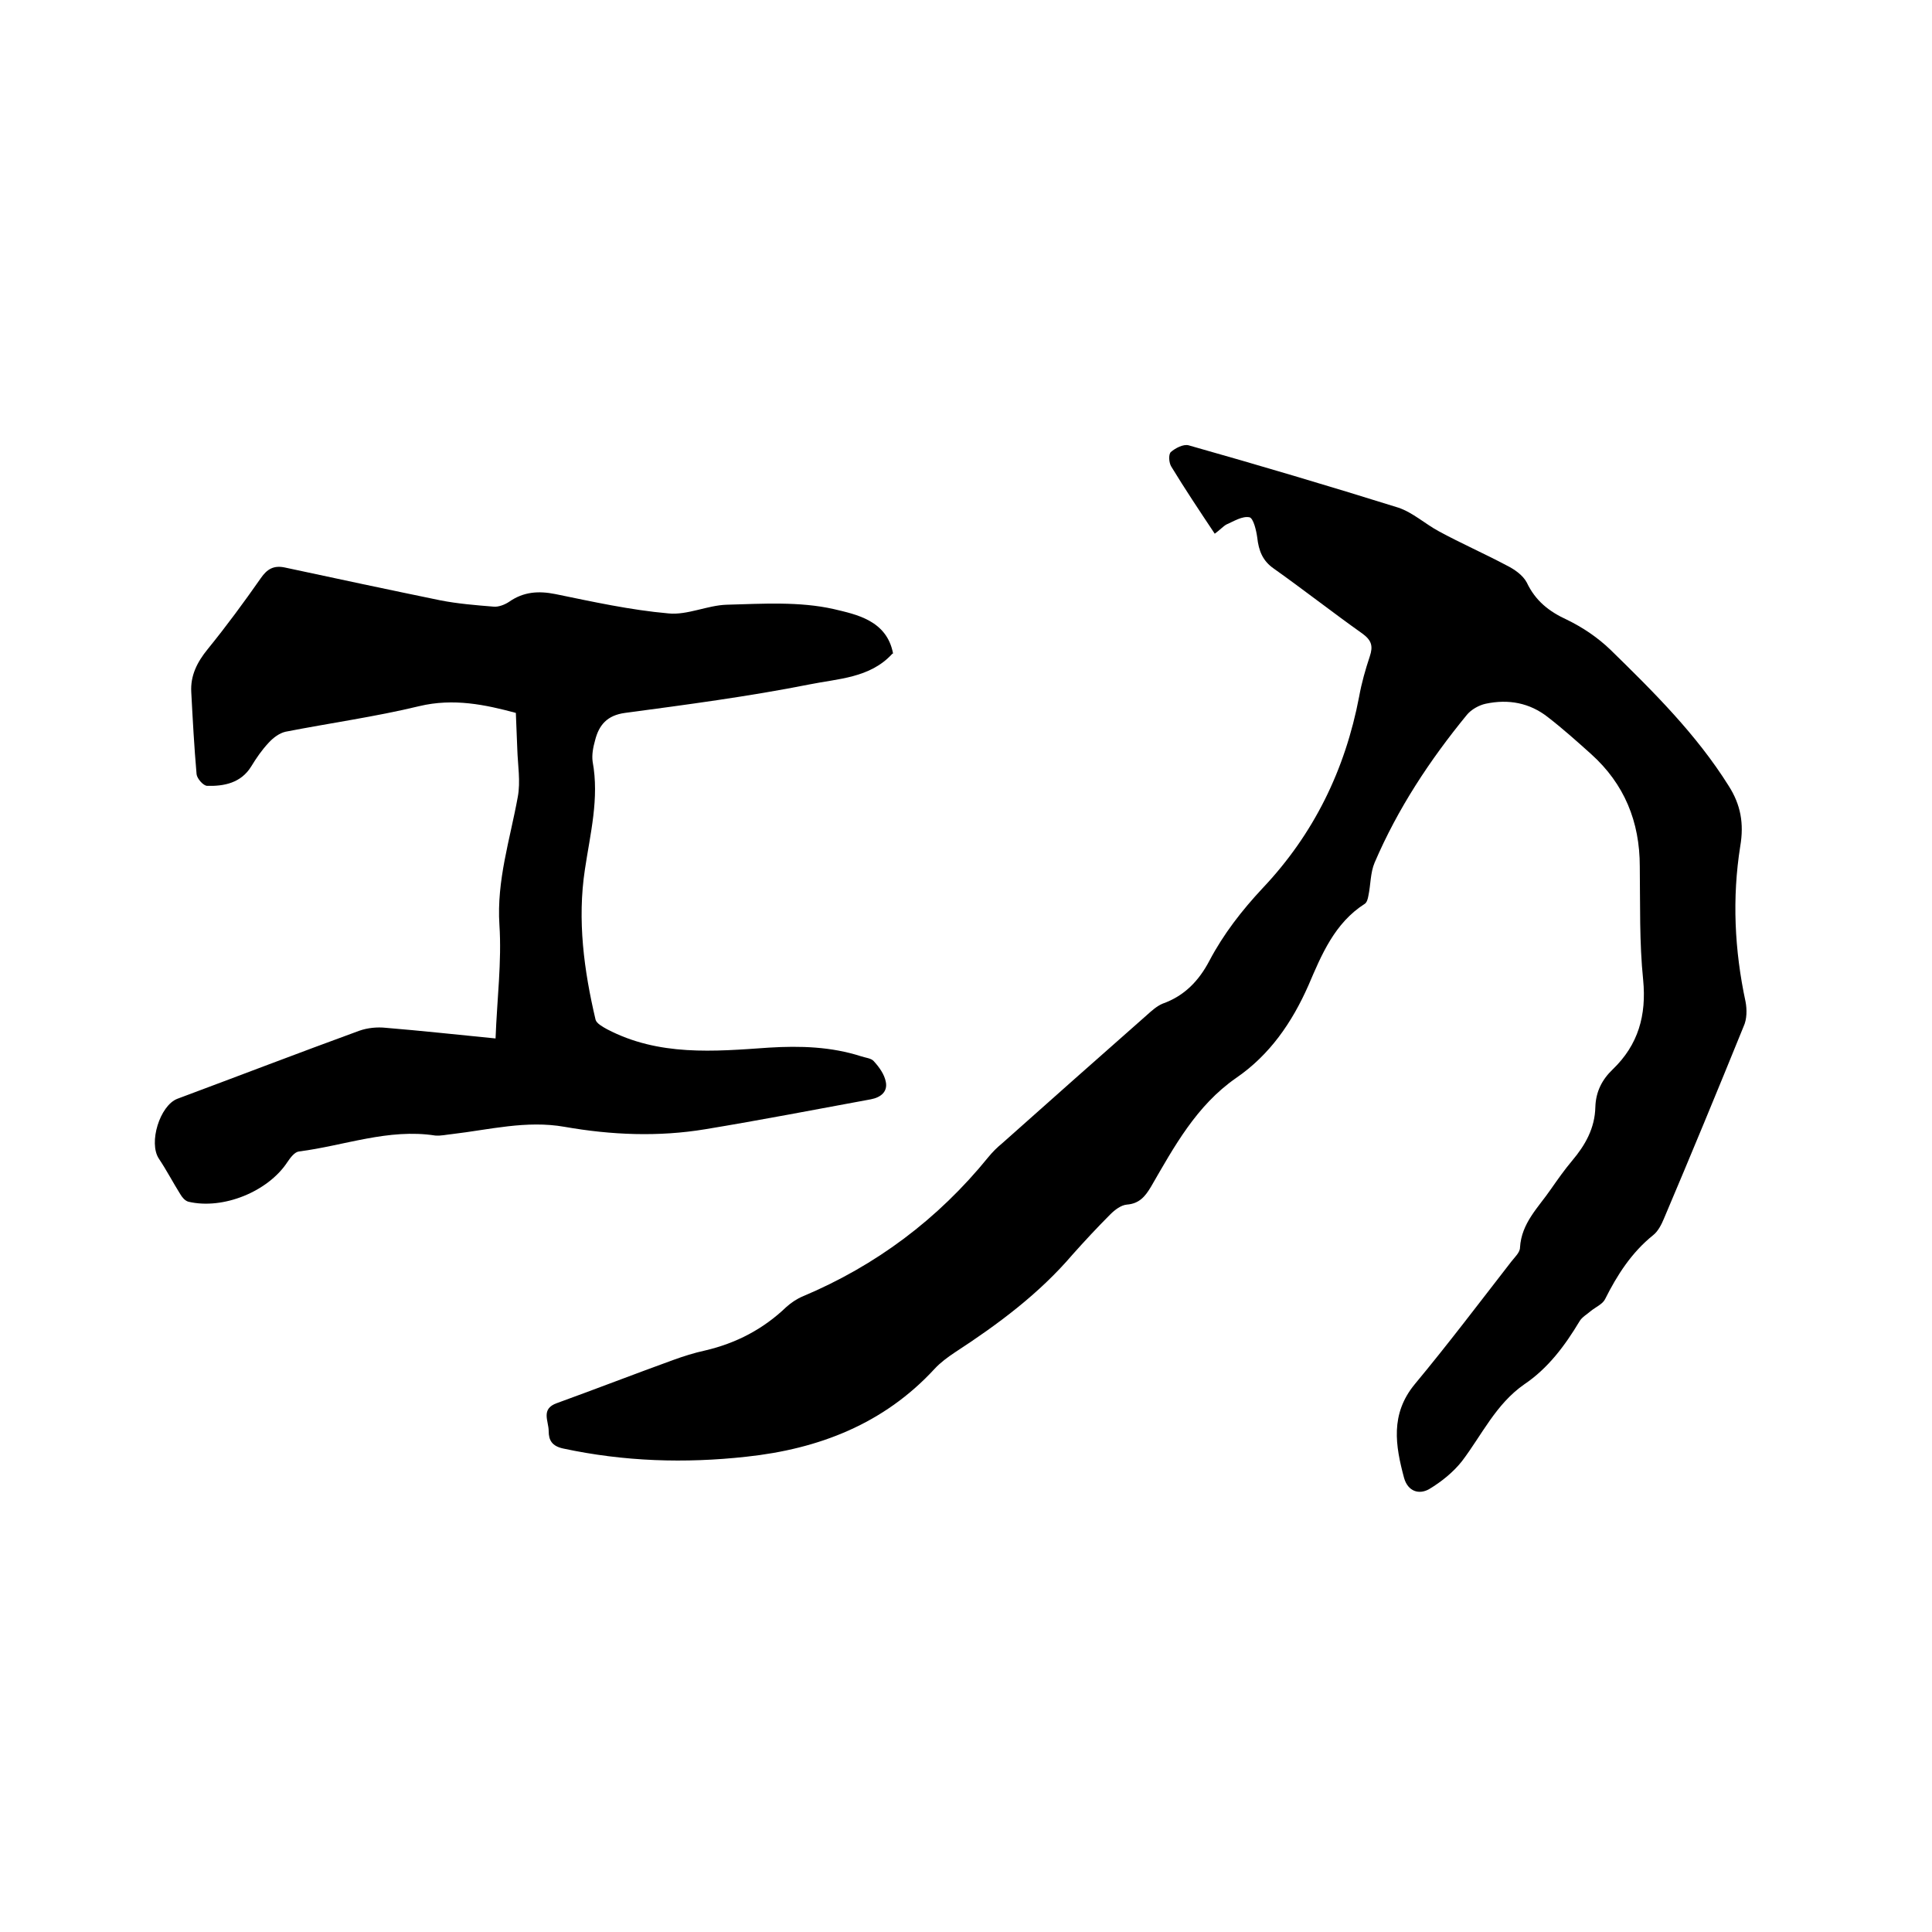
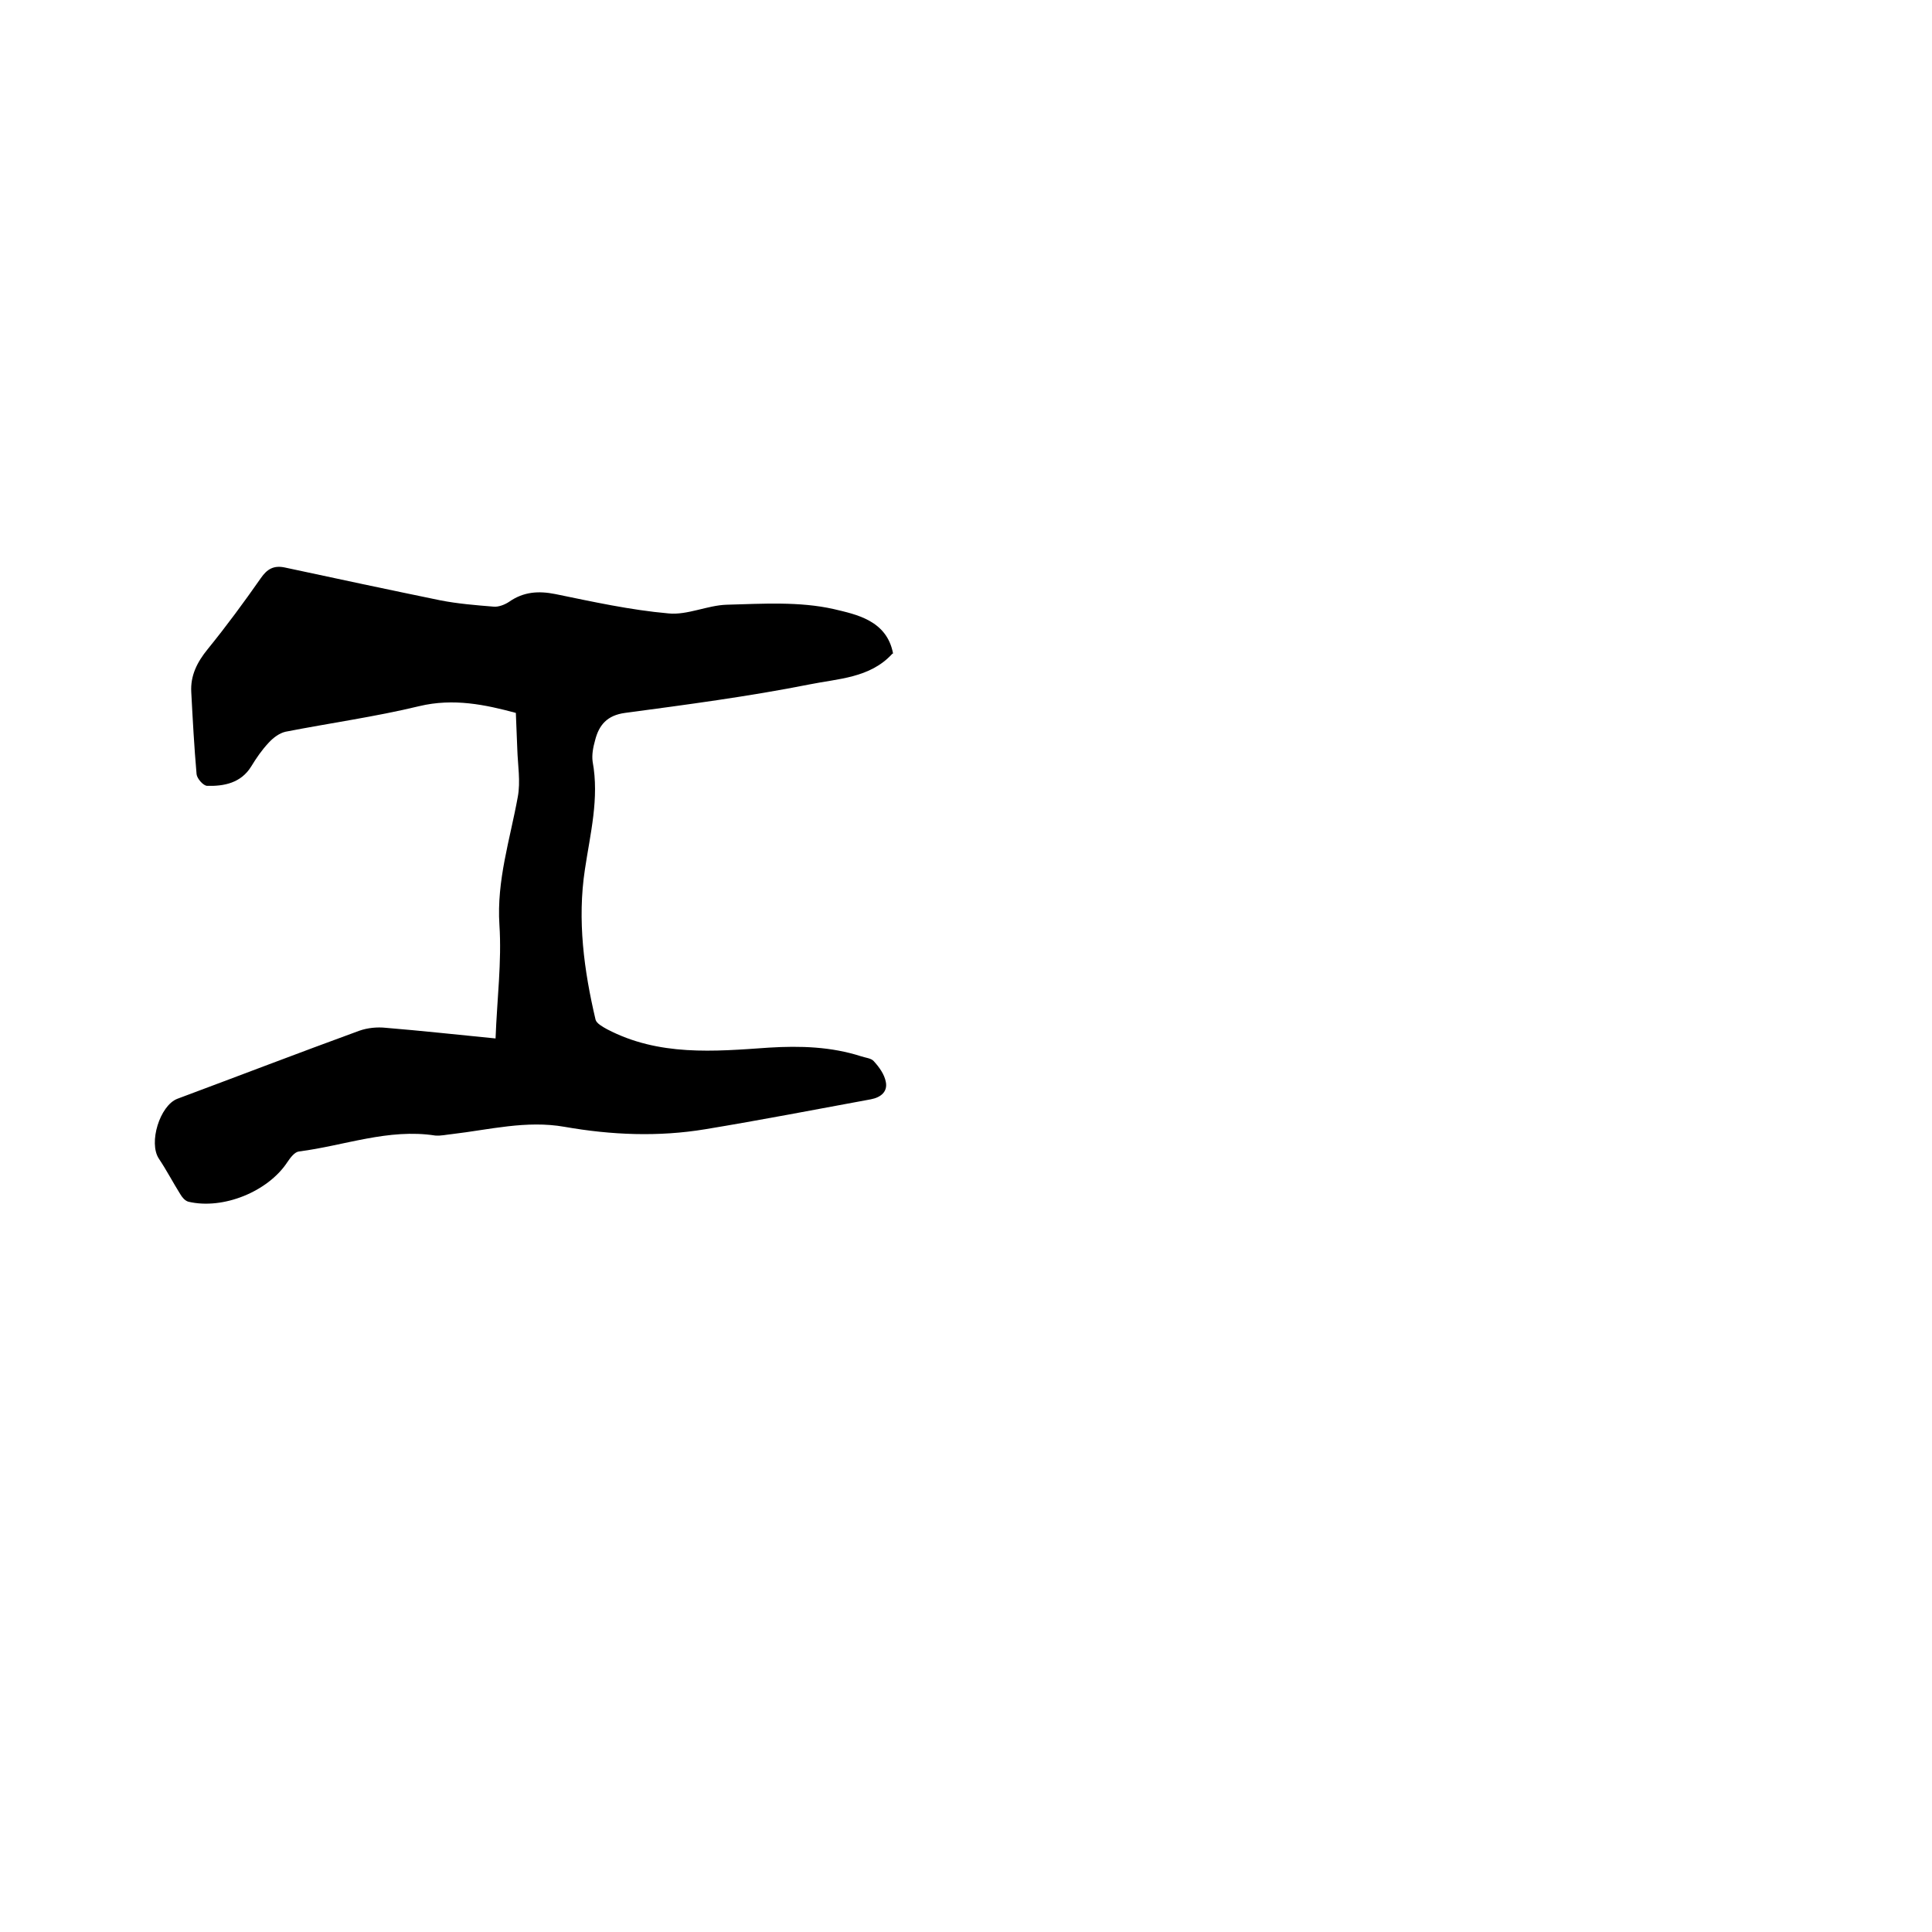
<svg xmlns="http://www.w3.org/2000/svg" enable-background="new 0 0 400 400" viewBox="0 0 400 400">
-   <path d="m251.5 110.5c-3.2-4.8-6.2-9.3-9-13.9-.5-.8-.6-2.5-.1-3 .9-.8 2.6-1.7 3.7-1.4 14.5 4.1 29 8.4 43.4 12.9 3 1 5.6 3.4 8.4 4.9 4.6 2.5 9.4 4.6 14.1 7.1 1.6.8 3.3 2 4.1 3.5 1.8 3.8 4.6 6 8.3 7.7 3.3 1.6 6.4 3.7 9 6.2 8.9 8.7 17.8 17.5 24.5 28.2 2.5 3.9 3.2 7.8 2.4 12.5-1.7 10.7-1.2 21.5 1.1 32.2.3 1.6.3 3.6-.4 5.1-5.4 13.3-10.9 26.6-16.5 39.8-.5 1.2-1.2 2.6-2.2 3.4-4.5 3.6-7.5 8.3-10 13.3-.5 1-1.9 1.6-2.9 2.4-.8.7-1.9 1.3-2.4 2.2-3 5-6.5 9.7-11.4 13-5.9 4.1-8.8 10.5-12.9 15.9-1.8 2.3-4.3 4.3-6.8 5.8-2.1 1.2-4.4.5-5.2-2.3-1.8-6.7-2.9-13.2 2.2-19.4 6.9-8.3 13.4-16.9 20-25.4.7-.9 1.8-1.9 1.8-2.9.3-5.1 3.8-8.3 6.4-12.1 1.4-2 2.8-4 4.4-5.9 2.7-3.2 4.7-6.7 4.8-11.1.1-3.2 1.4-5.7 3.6-7.8 5.3-5.1 7-11.2 6.3-18.5-.8-7.8-.6-15.6-.7-23.5 0-9.3-3.2-17.1-10.1-23.3-2.9-2.6-5.8-5.2-8.9-7.6-3.8-3-8.2-3.8-12.9-2.8-1.4.3-3 1.2-3.9 2.3-7.7 9.4-14.3 19.4-19.1 30.6-.9 2.1-.8 4.6-1.3 6.9-.1.6-.3 1.3-.7 1.6-6.3 4-9 10.6-11.7 16.9-3.4 7.7-8 14.4-15 19.2-8.2 5.7-12.8 14.2-17.6 22.5-1.2 2-2.4 3.5-5 3.7-1.2.1-2.5 1.1-3.4 2-2.7 2.7-5.3 5.5-7.8 8.3-7 8.2-15.5 14.5-24.4 20.3-1.5 1-3 2.1-4.2 3.4-10.5 11.4-24 16.6-39 18.2-12.7 1.4-25.3 1-37.9-1.7-2.3-.5-3-1.7-3-3.6 0-2.1-1.7-4.6 1.7-5.8 8-2.9 16-6 24-8.9 2.2-.8 4.4-1.5 6.7-2 6.4-1.5 12-4.4 16.8-9 1-.9 2.2-1.7 3.4-2.2 15.2-6.4 28-16 38.4-28.8.9-1.1 1.8-2 2.9-2.9 10-8.9 19.9-17.7 29.9-26.5 1-.9 2.1-1.9 3.3-2.4 4.5-1.6 7.5-4.7 9.7-8.9 2.9-5.5 6.7-10.4 11-15 10.6-11.2 17.1-24.5 20-39.7.5-2.8 1.3-5.6 2.2-8.3.7-2.1.4-3.3-1.5-4.7-6.2-4.4-12.2-9.1-18.4-13.5-2.3-1.6-3.1-3.7-3.4-6.4-.2-1.5-.8-4-1.6-4.2-1.5-.3-3.2.8-4.8 1.5-.7.4-1.3 1.1-2.4 1.9z" />
  <path d="m102.6 215c.3-8.1 1.3-15.9.8-23.5-.6-9.2 2.2-17.7 3.8-26.5.6-3.2 0-6.6-.1-9.9-.1-2.4-.2-4.7-.3-7.5-6.3-1.7-12.9-3.1-20-1.4-9.1 2.2-18.5 3.5-27.7 5.3-1.3.3-2.6 1.3-3.5 2.3-1.4 1.5-2.5 3.1-3.6 4.9-2.1 3.4-5.6 4.1-9.1 4-.8 0-2.1-1.5-2.2-2.4-.5-5.7-.8-11.3-1.1-17-.2-3.4 1.2-6.2 3.4-8.9 3.9-4.8 7.5-9.7 11-14.7 1.3-1.9 2.7-2.7 5-2.2 10.7 2.3 21.5 4.6 32.2 6.8 3.6.7 7.3 1 11 1.3 1 .1 2.3-.4 3.2-1 3-2.1 6.1-2.3 9.6-1.6 7.8 1.6 15.5 3.3 23.4 4 3.9.4 8.1-1.7 12.1-1.8 7.4-.2 15-.7 22.1.9 4.6 1.1 11 2.3 12.3 9.2.2-.1-.1 0-.2.1-4.6 5-11.2 5.1-17.1 6.3-12.6 2.5-25.5 4.2-38.2 5.9-3.7.5-5.4 2.5-6.2 5.7-.4 1.4-.7 3-.5 4.4 1.4 7.6-.5 14.9-1.6 22.3-1.6 10.5-.2 20.9 2.2 31.1.2.8 1.5 1.5 2.4 2 10.7 5.6 22.1 4.6 33.5 3.8 6.5-.4 12.9-.2 19.1 1.8.9.3 2.1.4 2.6 1 1.1 1.2 2.2 2.7 2.5 4.3.4 2-1 3.2-3.1 3.6-11.4 2.1-22.8 4.3-34.3 6.2-9.7 1.6-19.4 1.2-29.1-.5-7.9-1.4-15.6.6-23.3 1.5-1.1.1-2.3.4-3.5.3-9.7-1.5-18.8 2.1-28.2 3.3-.9.1-1.8 1.3-2.4 2.2-4 6.1-13.3 9.9-20.5 8.2-.7-.2-1.3-.9-1.7-1.6-1.5-2.4-2.8-4.9-4.4-7.3-2.2-3.3.2-11 3.8-12.4 12.6-4.7 25.1-9.5 37.7-14.1 1.7-.6 3.7-.8 5.5-.6 7.3.6 14.6 1.4 22.7 2.2z" />
</svg>